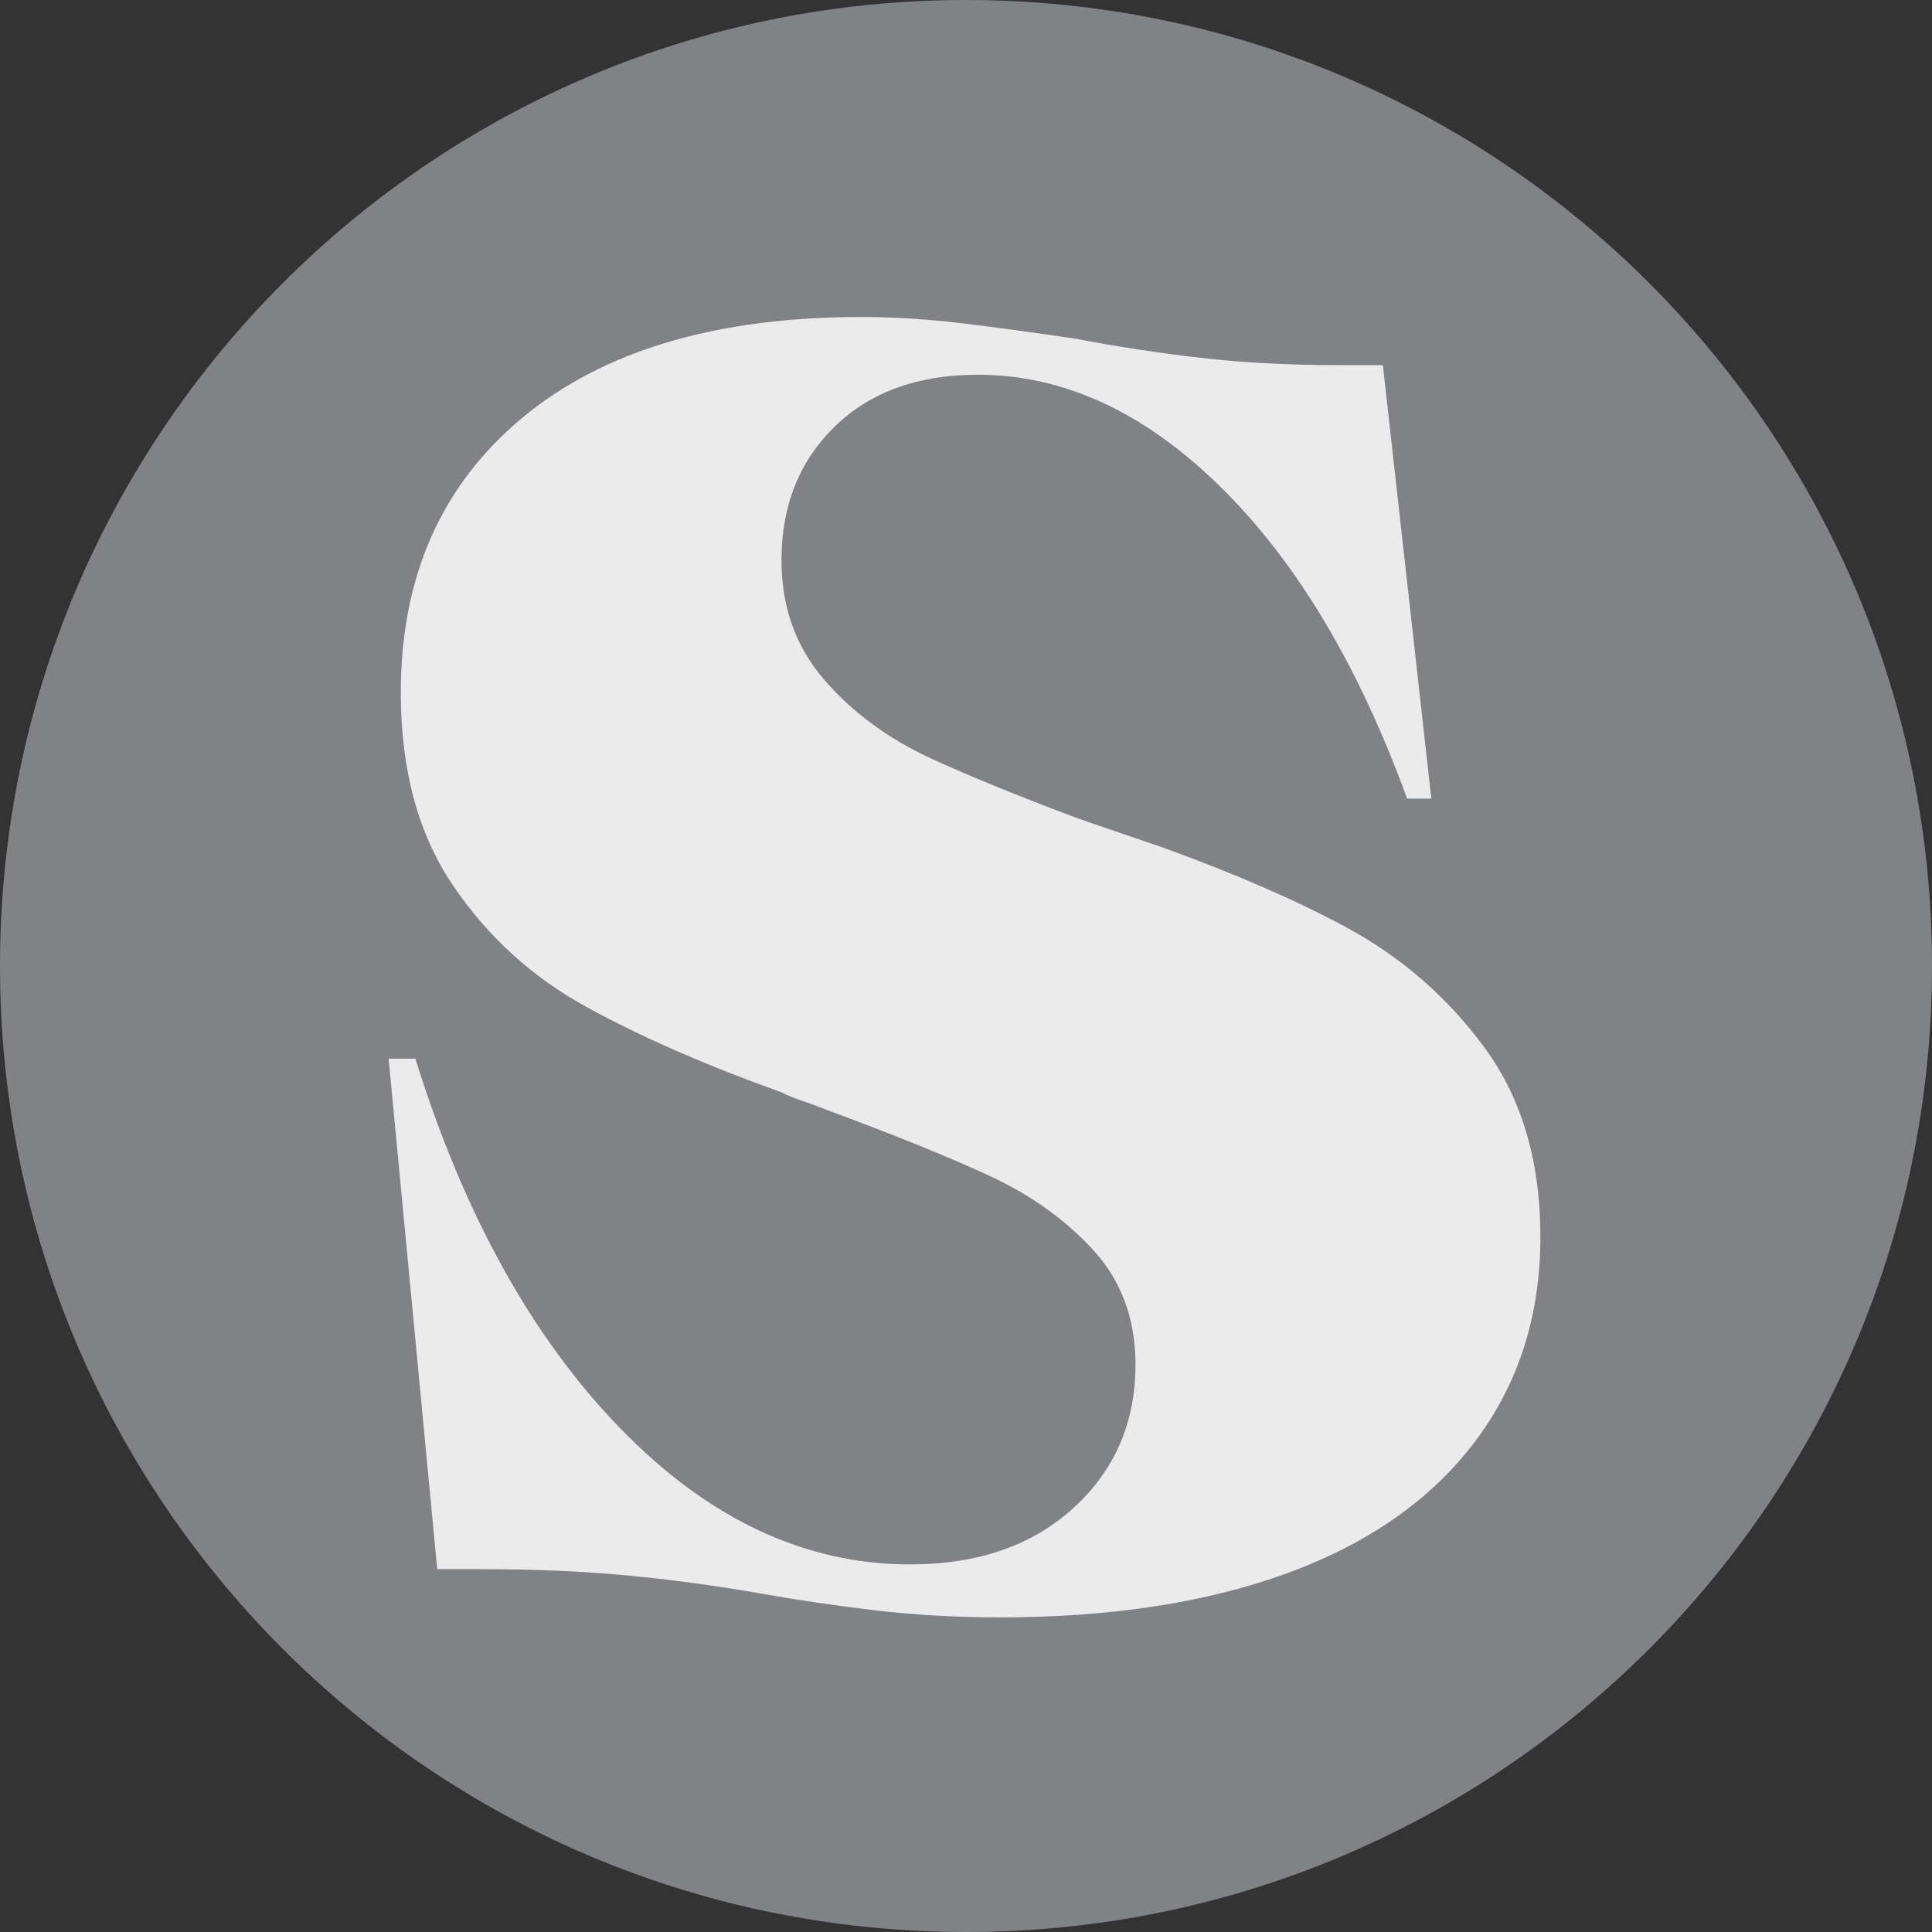
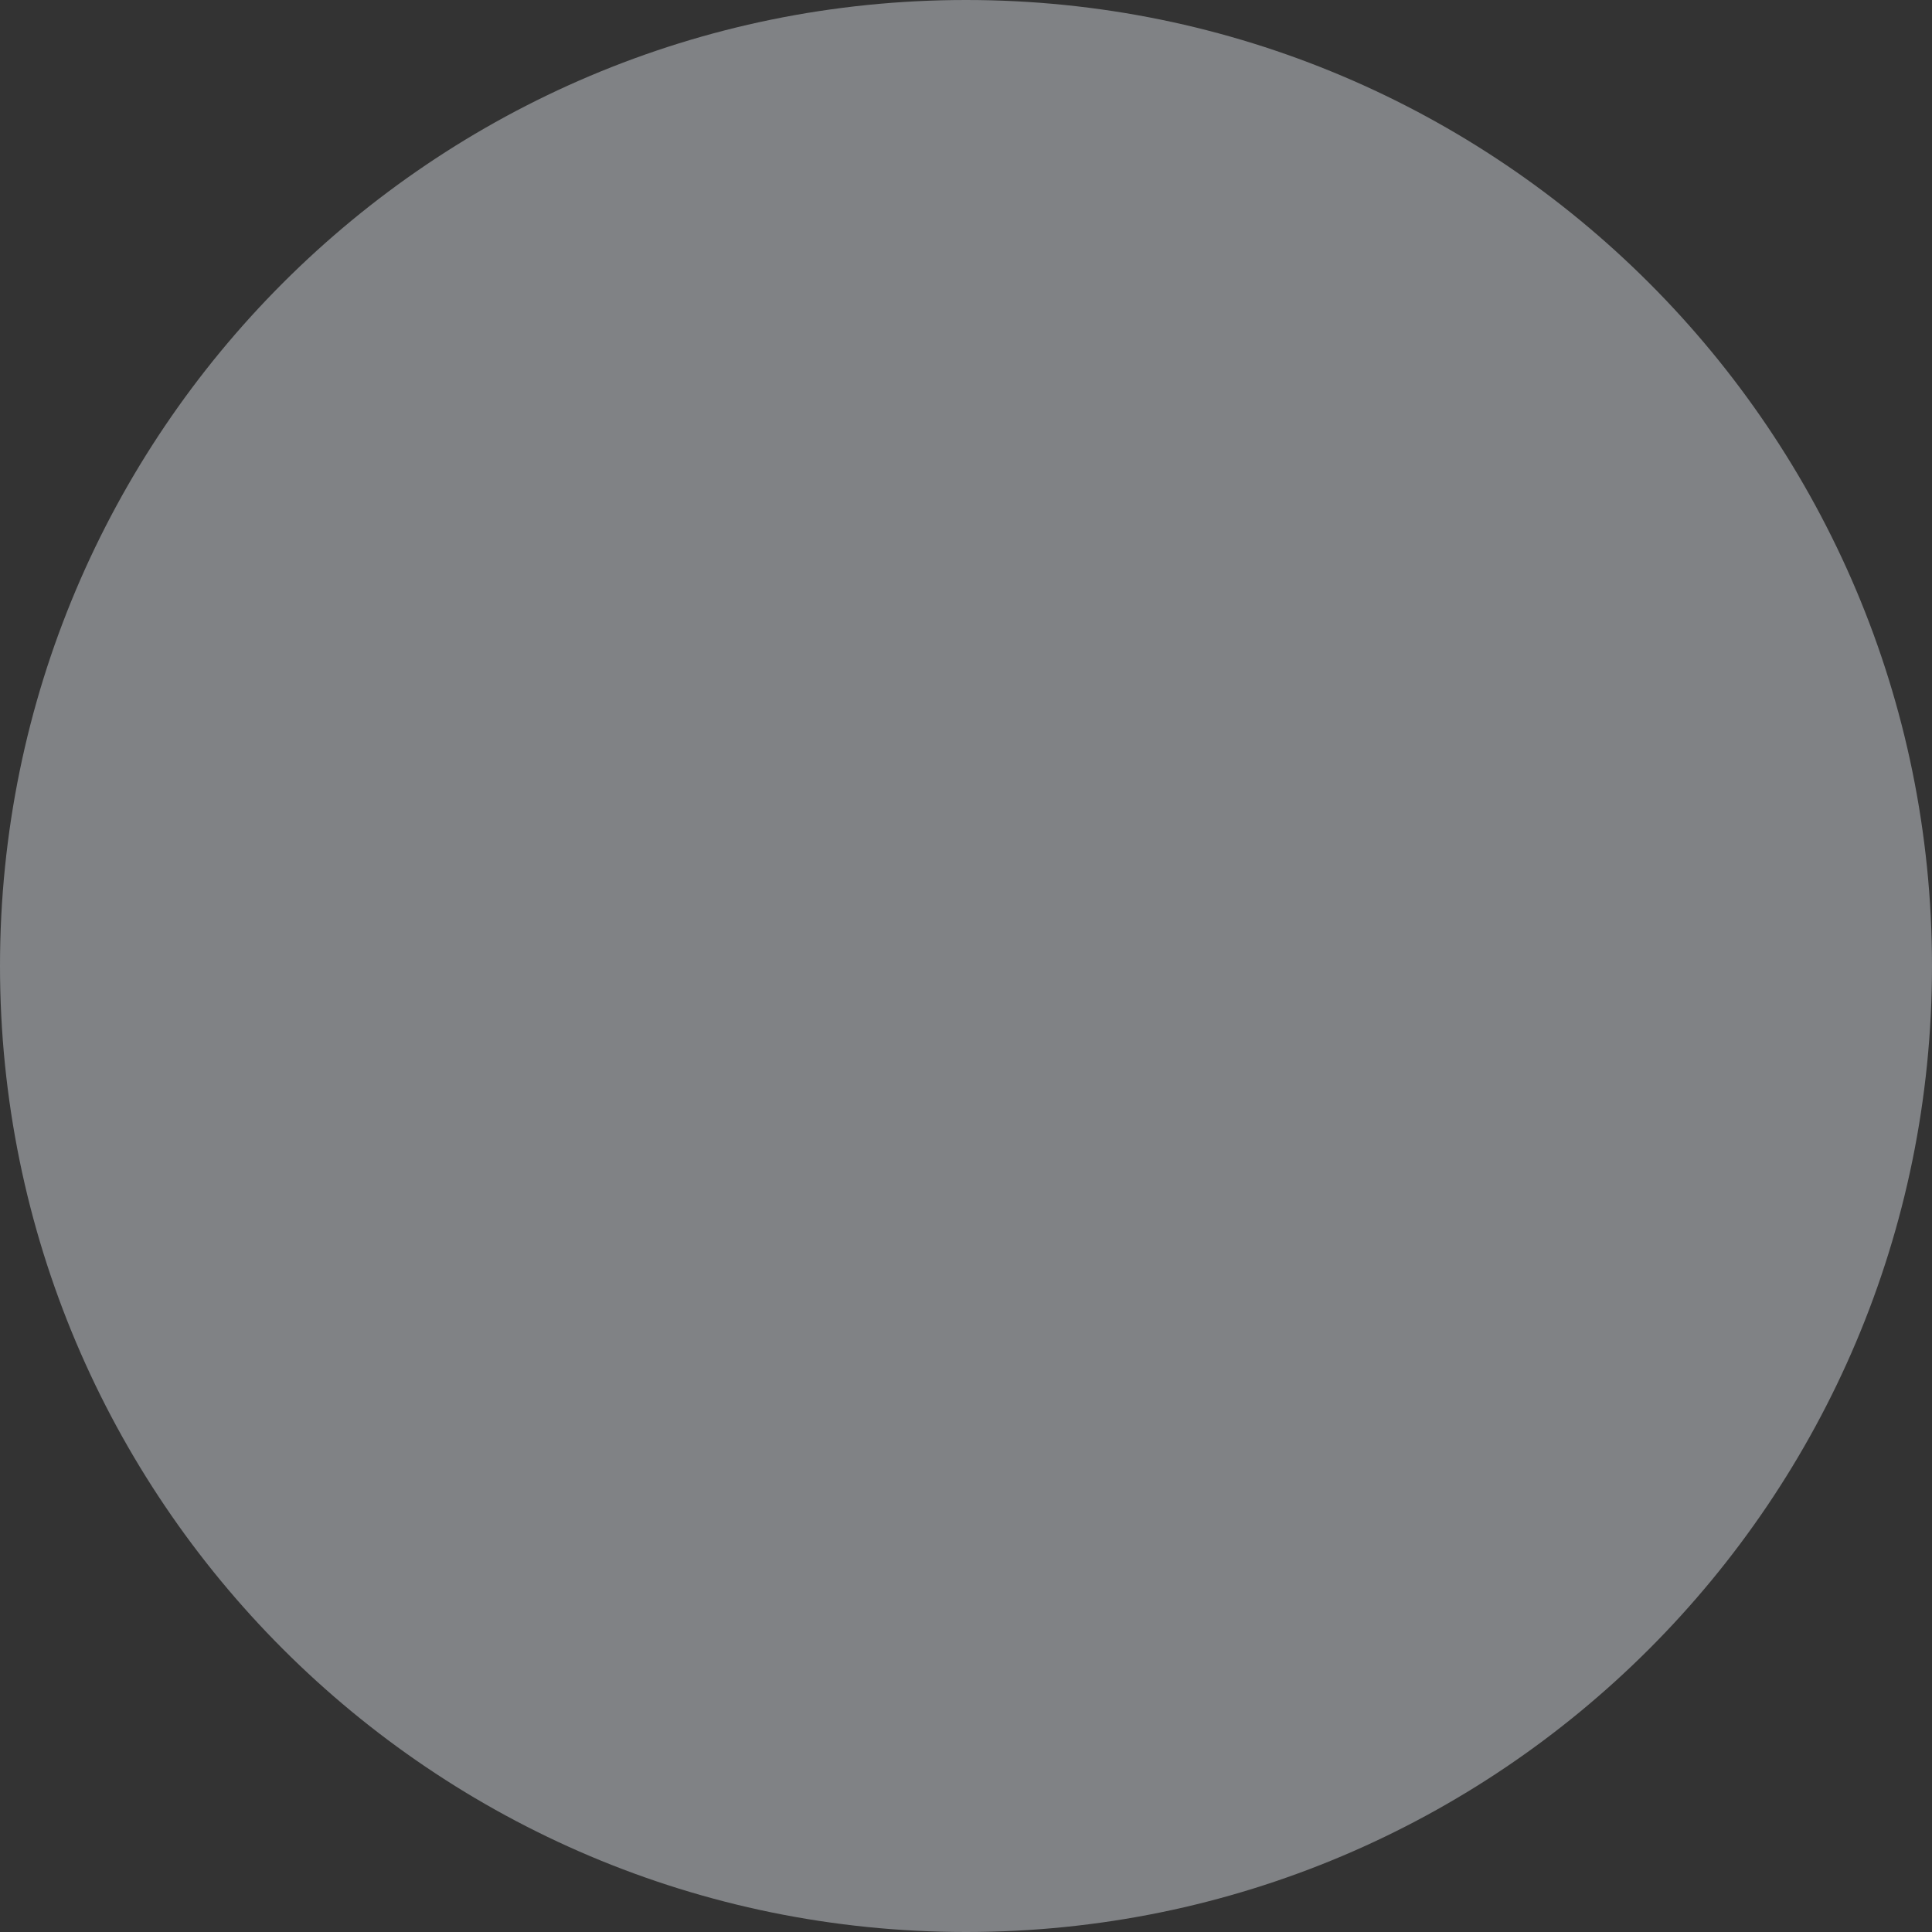
<svg xmlns="http://www.w3.org/2000/svg" width="26" height="26" viewBox="0 0 26 26" fill="none">
  <rect x="0" y="0" width="26" height="26" fill="#333333" stroke="none" />
  <path fill-rule="evenodd" clip-rule="evenodd" d="M26 13C26 20.18 20.18 26 13 26C5.82 26 0 20.18 0 13C0 5.82 5.82 0 13 0C20.18 0 26 5.82 26 13Z" fill="#808285" />
-   <path fill-rule="evenodd" clip-rule="evenodd" d="M10.223 21.442C9.592 21.333 8.988 21.252 8.412 21.199C7.836 21.145 7.189 21.117 6.471 21.117H5.884L5.23 14.247H5.59C6.242 16.343 7.162 18.001 8.347 19.222C9.532 20.442 10.832 21.053 12.247 21.053C13.16 21.053 13.894 20.799 14.449 20.291C15.004 19.784 15.281 19.141 15.281 18.363C15.281 17.758 15.096 17.25 14.727 16.839C14.356 16.43 13.894 16.094 13.34 15.835C12.785 15.576 12.04 15.274 11.104 14.928C10.995 14.885 10.892 14.846 10.794 14.814C10.697 14.782 10.604 14.744 10.517 14.7C9.495 14.334 8.618 13.95 7.891 13.55C7.162 13.151 6.563 12.605 6.095 11.914C5.627 11.223 5.394 10.358 5.394 9.321C5.394 7.765 5.937 6.534 7.025 5.626C8.113 4.719 9.636 4.266 11.594 4.266C12.051 4.266 12.534 4.298 13.046 4.362C13.557 4.427 14.03 4.492 14.466 4.557C15.031 4.665 15.596 4.751 16.163 4.816C16.728 4.881 17.348 4.914 18.022 4.914H18.61L19.262 10.747H18.936C18.283 8.954 17.446 7.554 16.423 6.55C15.4 5.545 14.313 5.043 13.16 5.043C12.355 5.043 11.713 5.275 11.235 5.739C10.757 6.204 10.517 6.805 10.517 7.539C10.517 8.166 10.707 8.7 11.088 9.143C11.469 9.586 11.953 9.942 12.54 10.212C13.036 10.44 13.68 10.703 14.471 11.001C14.616 11.055 15.541 11.367 15.636 11.401C16.618 11.757 17.446 12.116 18.12 12.481C18.86 12.881 19.48 13.42 19.98 14.101C20.48 14.782 20.73 15.63 20.73 16.645C20.73 17.704 20.437 18.622 19.85 19.4C19.262 20.178 18.424 20.766 17.337 21.166C16.249 21.566 14.955 21.766 13.454 21.766C12.866 21.766 12.301 21.733 11.757 21.669C11.213 21.604 10.702 21.528 10.223 21.442Z" fill="#EBEBEB" />
</svg>